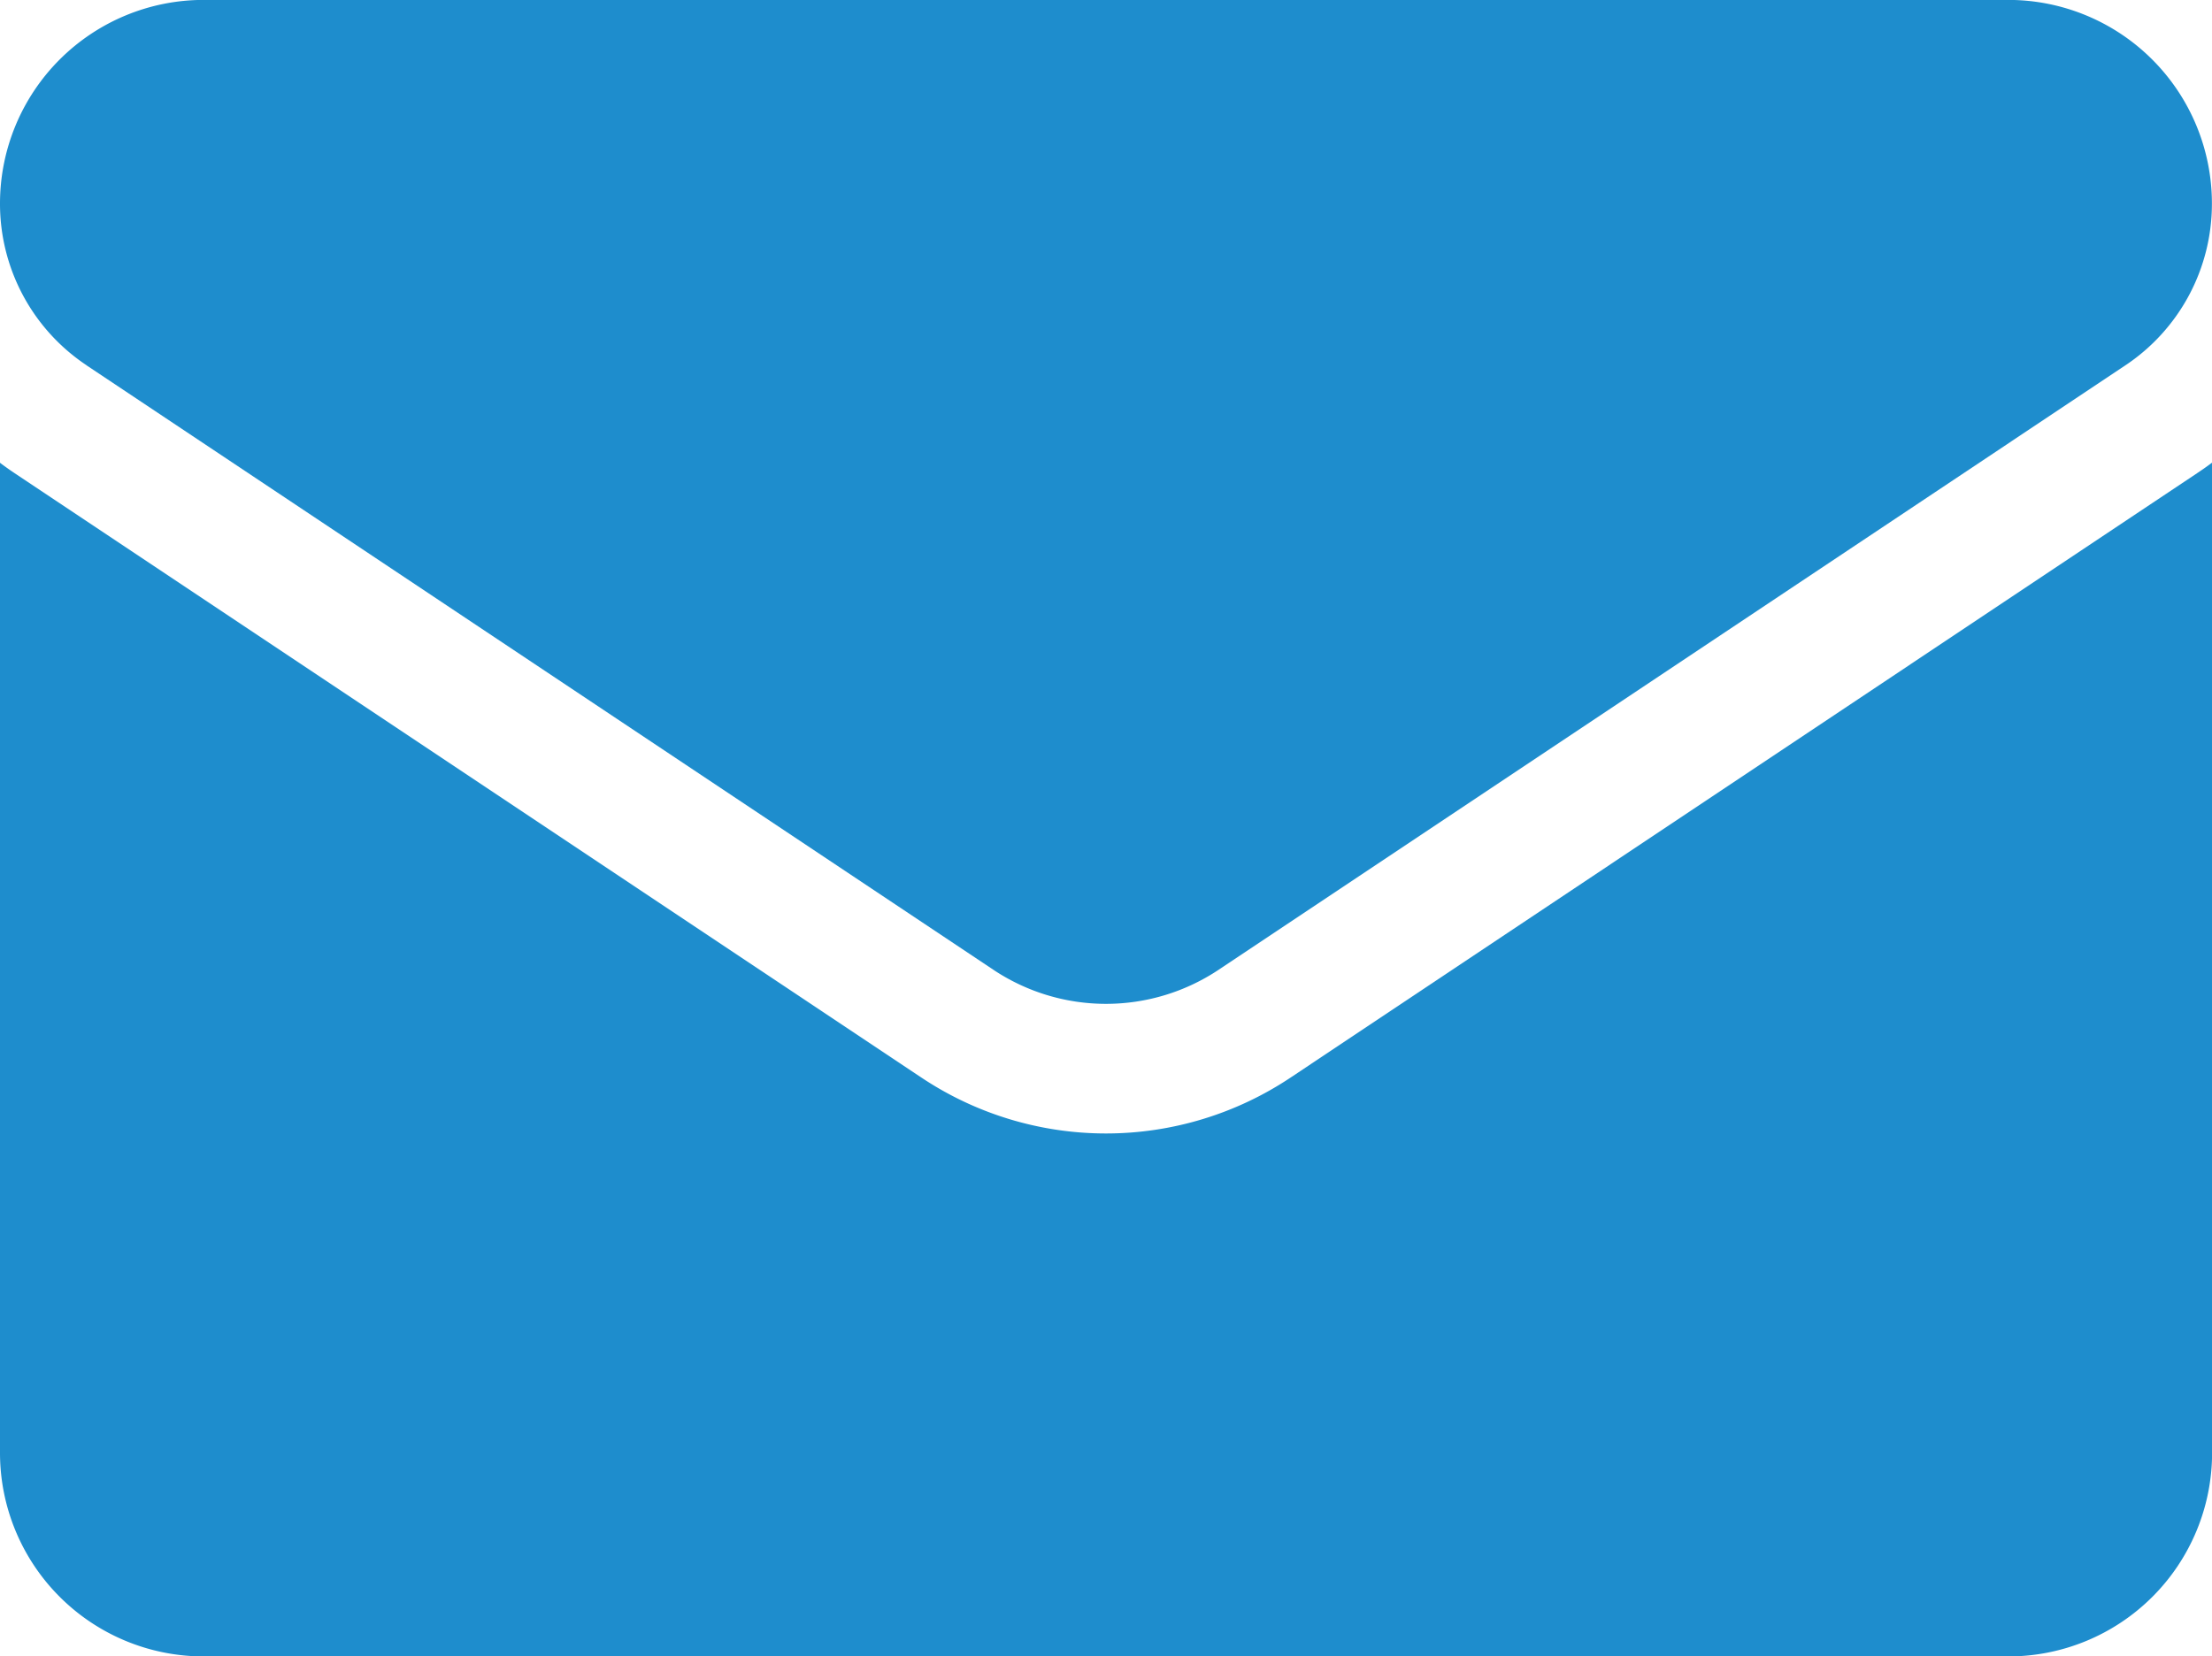
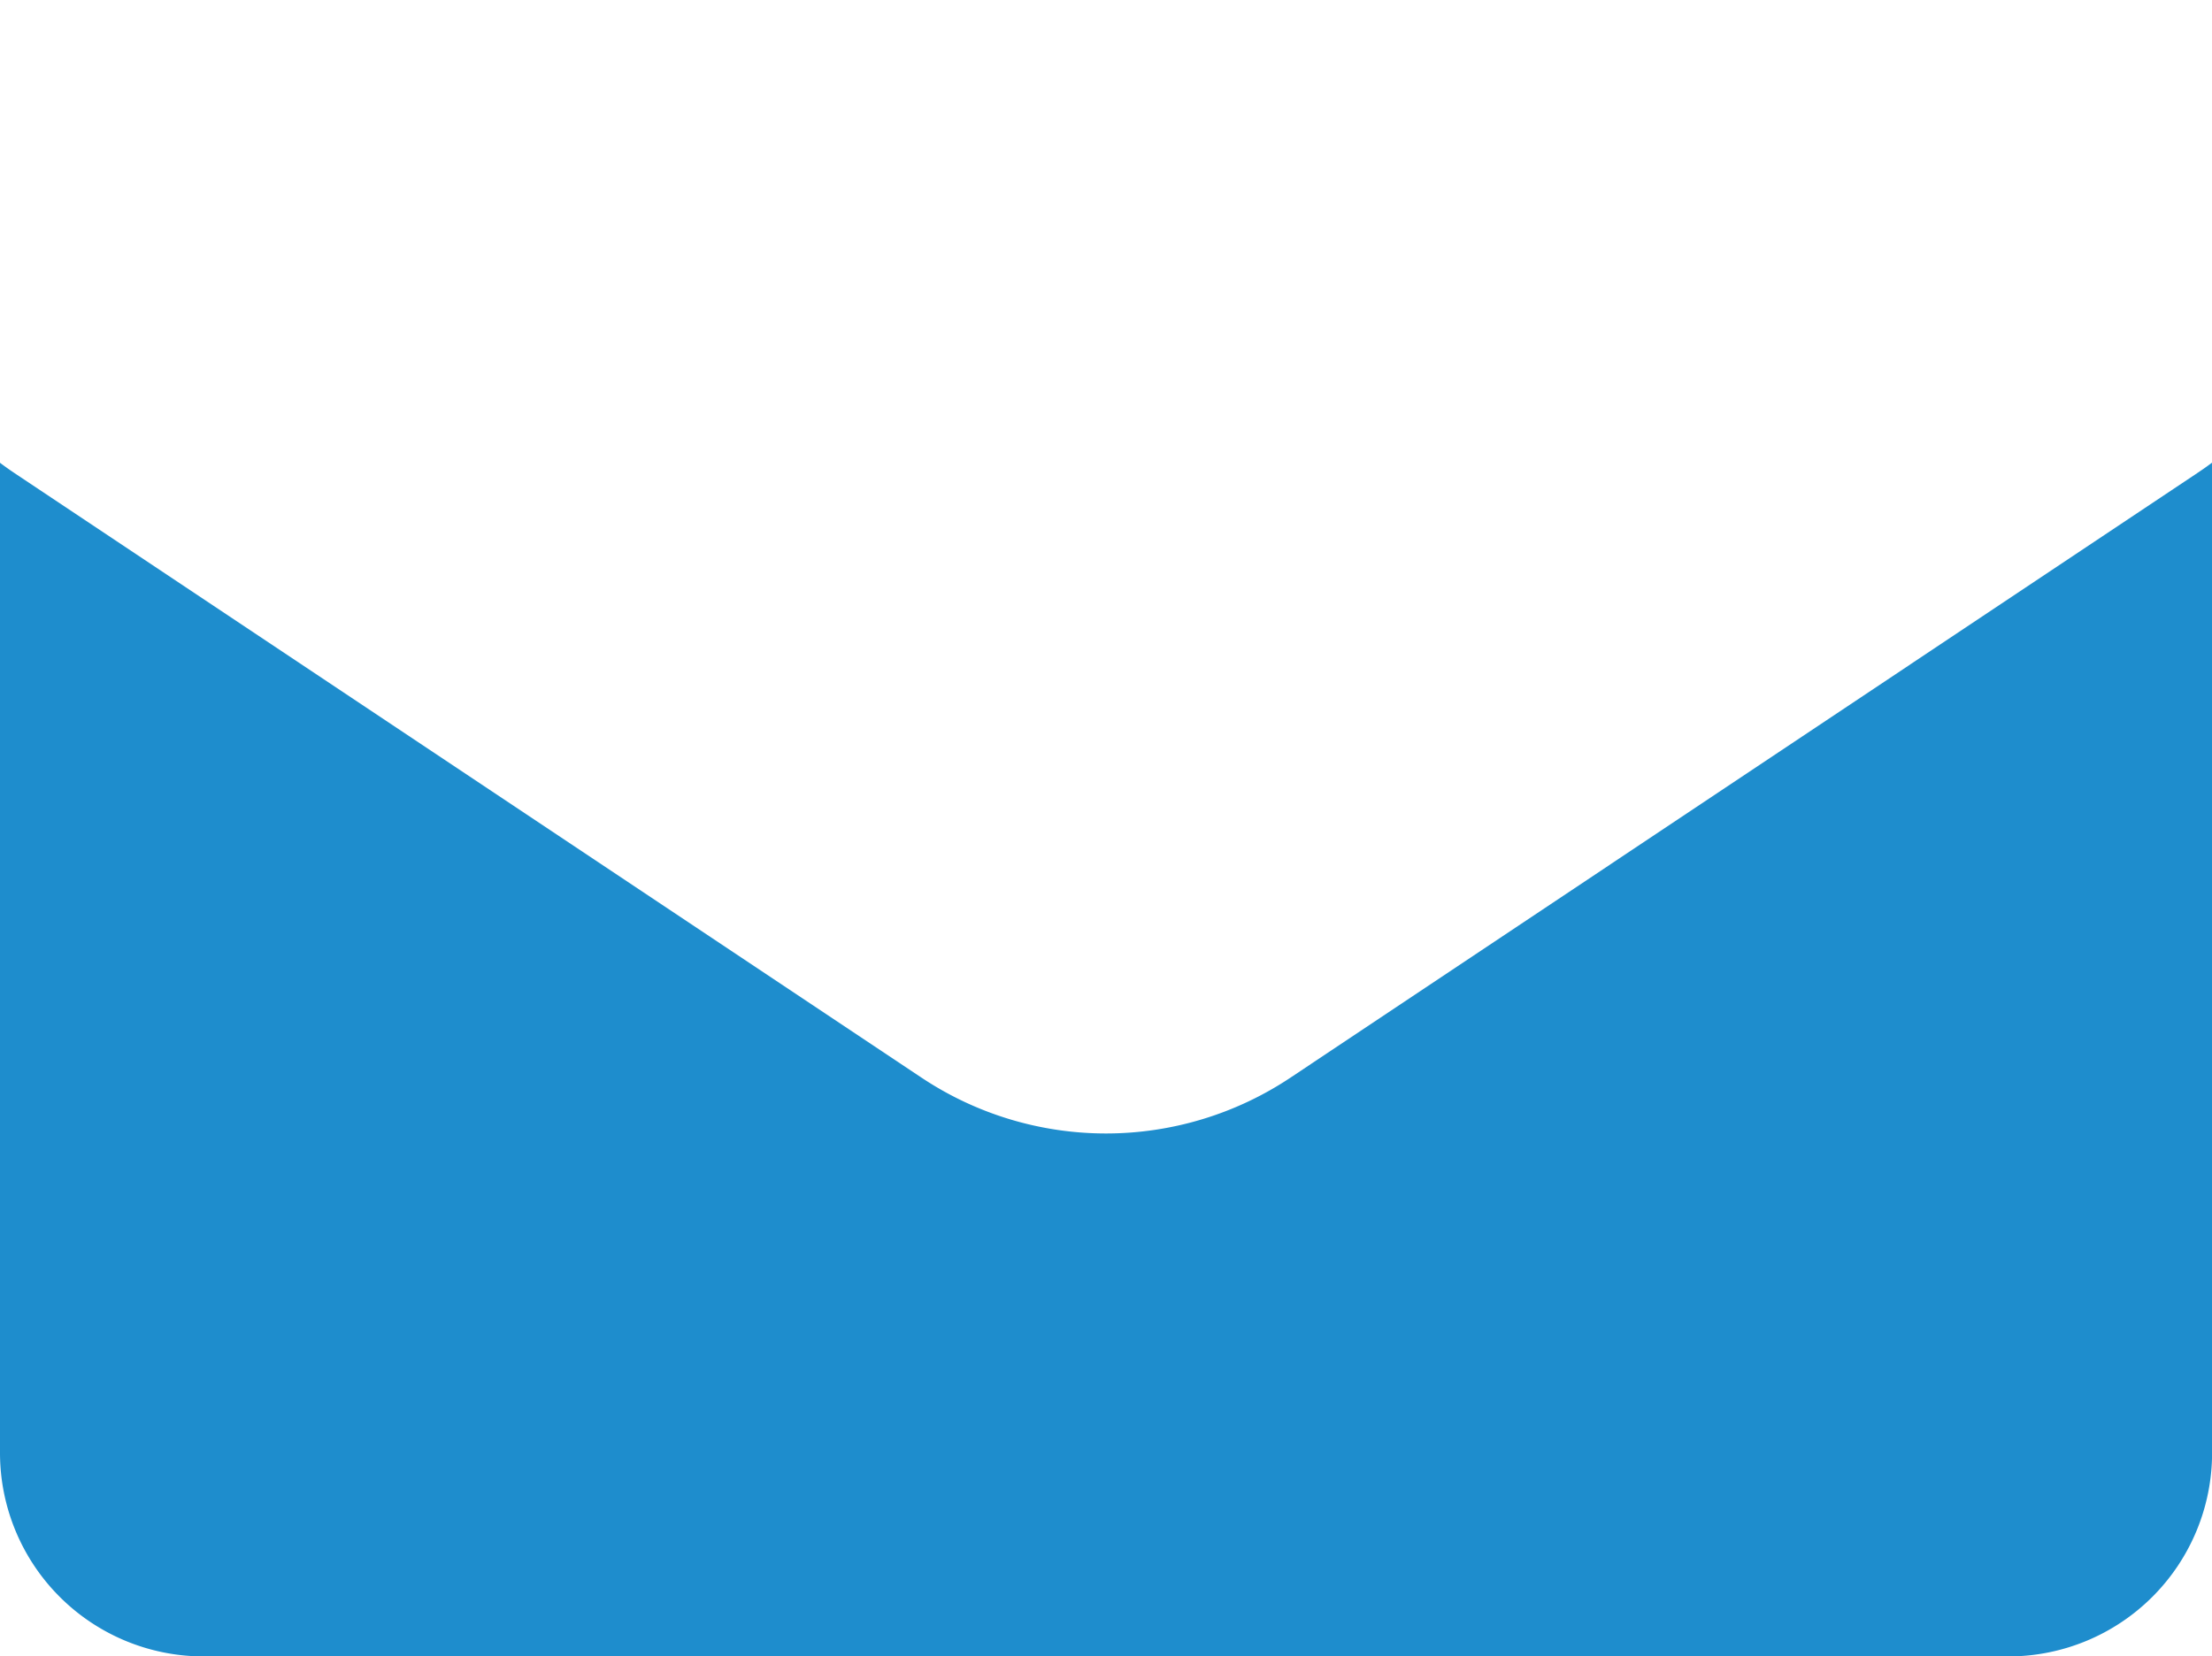
<svg xmlns="http://www.w3.org/2000/svg" width="24.979" height="18.708" viewBox="0 0 24.979 18.708">
  <g id="email" transform="translate(0 -64.266)">
    <path id="Path_3" data-name="Path 3" d="M14.577,178.344a3.757,3.757,0,0,1-4.175,0L.166,171.52c-.057-.038-.112-.077-.166-.118v11.182a2.3,2.3,0,0,0,2.3,2.3H22.68a2.3,2.3,0,0,0,2.3-2.3V171.4c-.054.041-.11.08-.167.118Z" transform="translate(0 -101.909)" fill="#1e8dcd" />
-     <path id="Path_4" data-name="Path 4" d="M.978,68.393l10.236,6.824a2.294,2.294,0,0,0,2.551,0L24,68.393a2.192,2.192,0,0,0,.978-1.828,2.3,2.3,0,0,0-2.3-2.3H2.3a2.3,2.3,0,0,0-2.3,2.3,2.191,2.191,0,0,0,.978,1.827Z" fill="#1e8dcd" />
  </g>
</svg>